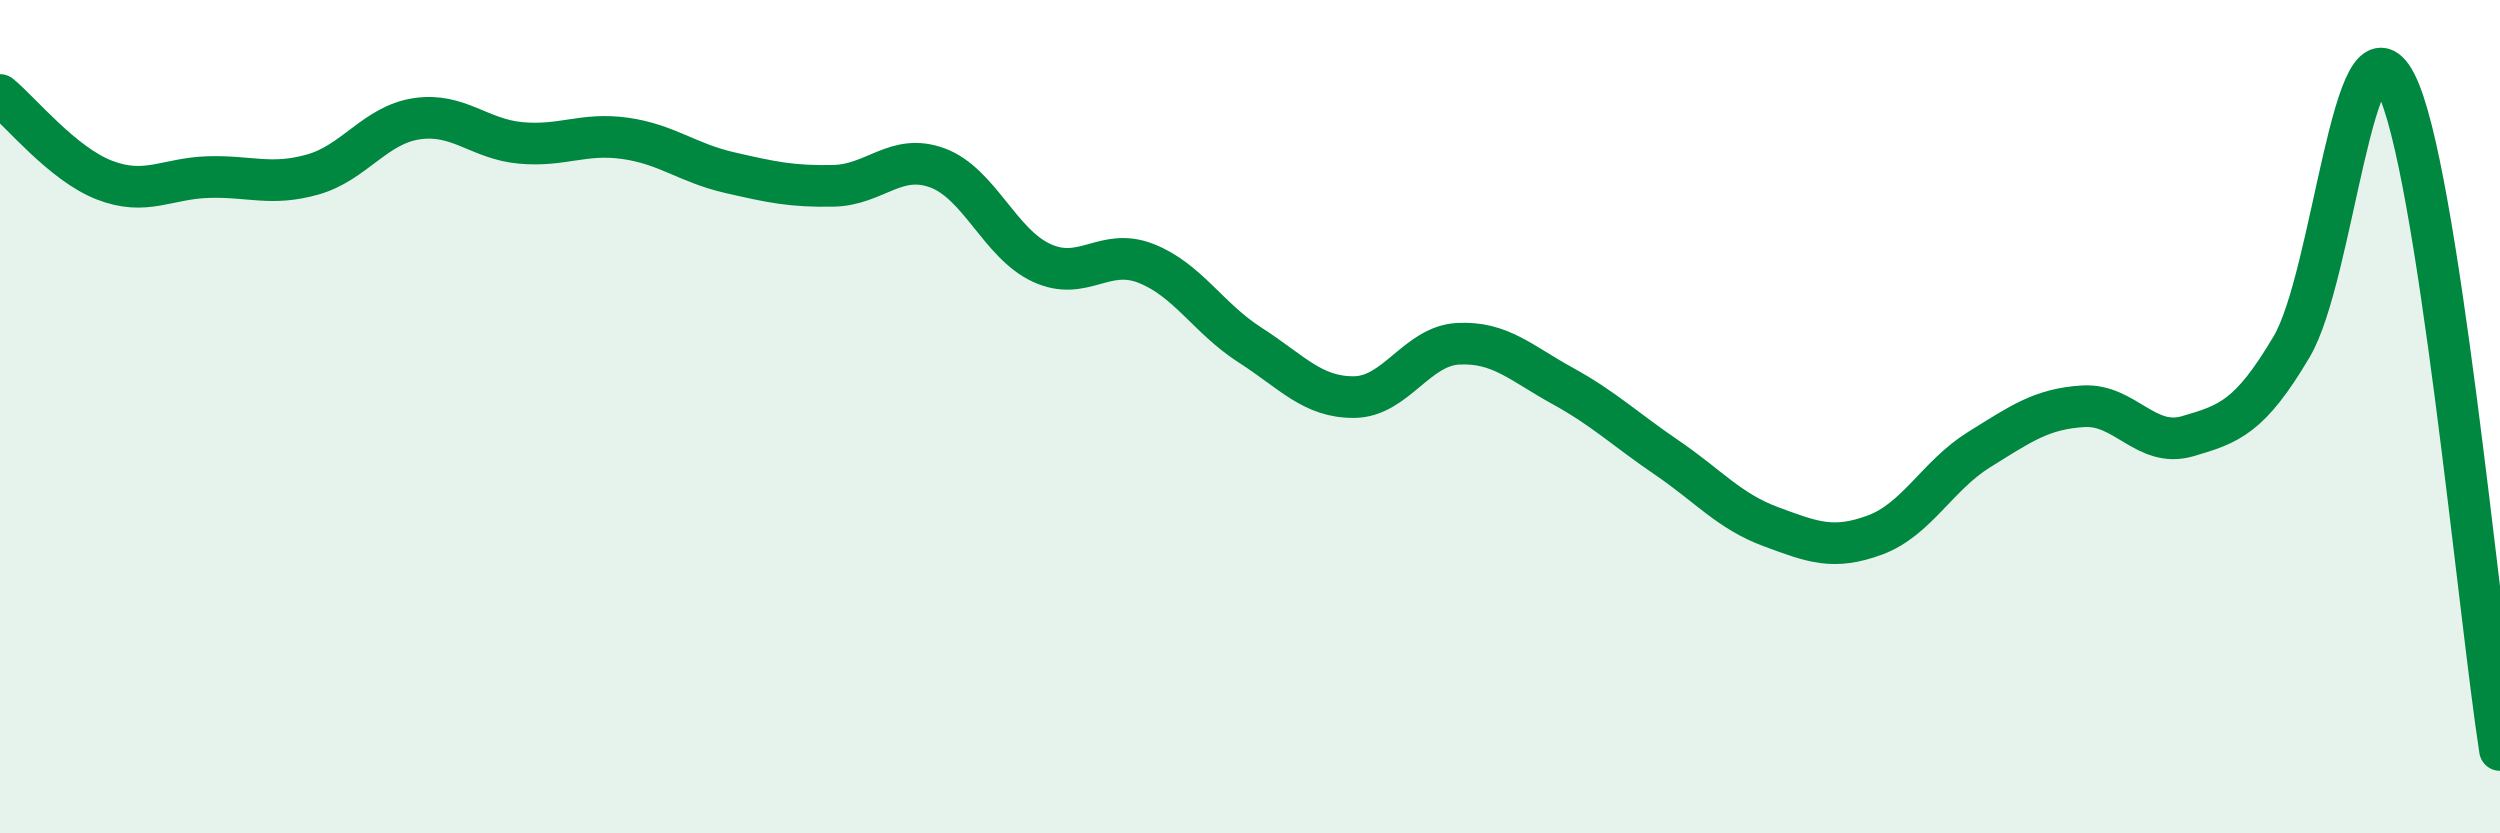
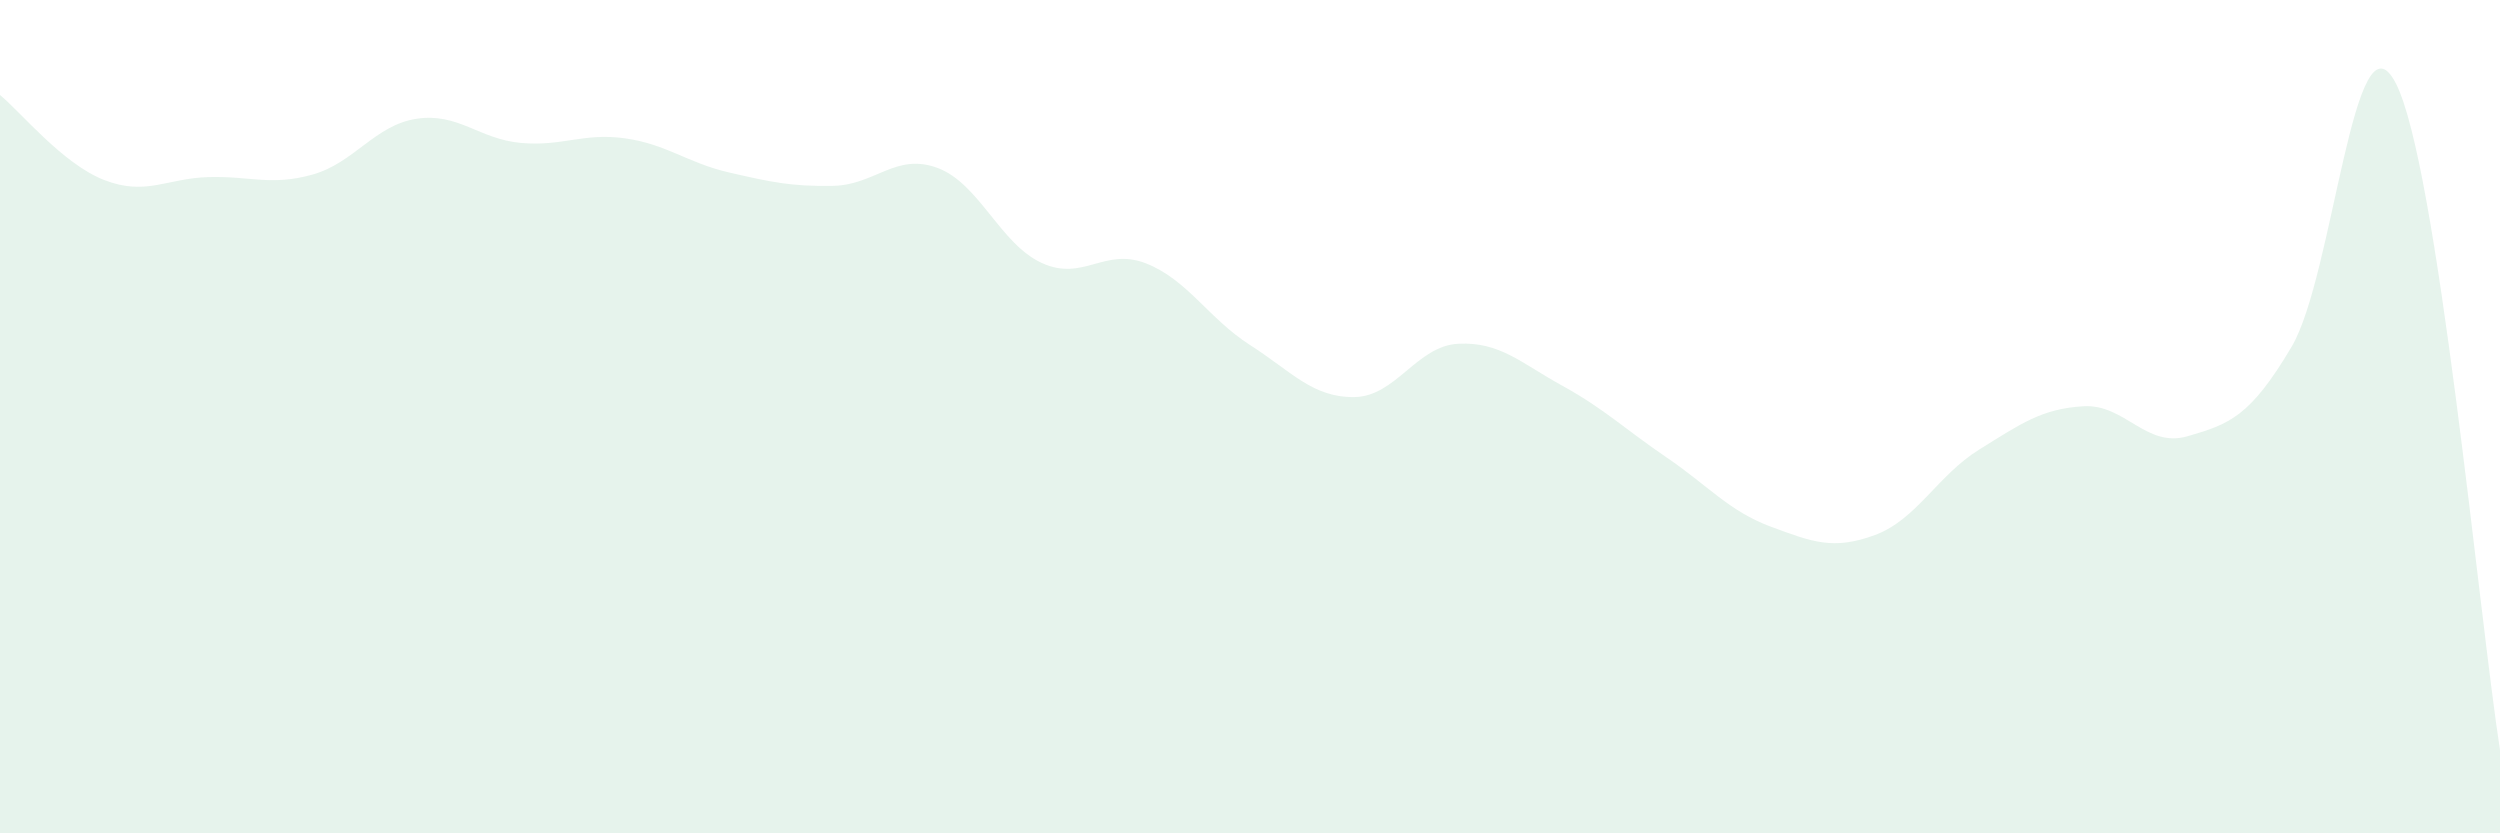
<svg xmlns="http://www.w3.org/2000/svg" width="60" height="20" viewBox="0 0 60 20">
  <path d="M 0,2.28 C 0.5,2.69 1.5,3.93 2.5,4.32 C 3.5,4.71 4,4.28 5,4.25 C 6,4.22 6.5,4.47 7.5,4.19 C 8.5,3.91 9,3 10,2.85 C 11,2.7 11.5,3.34 12.5,3.43 C 13.5,3.52 14,3.18 15,3.32 C 16,3.46 16.5,3.91 17.5,4.14 C 18.5,4.37 19,4.48 20,4.46 C 21,4.44 21.5,3.66 22.5,4.03 C 23.5,4.4 24,5.85 25,6.31 C 26,6.77 26.5,5.93 27.5,6.32 C 28.5,6.71 29,7.64 30,8.28 C 31,8.92 31.5,9.54 32.5,9.53 C 33.5,9.52 34,8.3 35,8.25 C 36,8.2 36.5,8.71 37.5,9.26 C 38.5,9.81 39,10.3 40,10.98 C 41,11.66 41.5,12.27 42.5,12.64 C 43.5,13.01 44,13.21 45,12.84 C 46,12.47 46.5,11.41 47.5,10.79 C 48.5,10.17 49,9.81 50,9.75 C 51,9.69 51.5,10.76 52.5,10.47 C 53.5,10.18 54,10.01 55,8.32 C 56,6.63 56.5,0.06 57.5,2 C 58.5,3.94 59.5,14.8 60,18L60 20L0 20Z" fill="#008740" opacity="0.1" stroke-linecap="round" stroke-linejoin="round" />
-   <path d="M 0,2.28 C 0.5,2.69 1.5,3.93 2.5,4.32 C 3.5,4.71 4,4.28 5,4.25 C 6,4.22 6.5,4.47 7.5,4.19 C 8.5,3.91 9,3 10,2.85 C 11,2.7 11.5,3.34 12.5,3.43 C 13.5,3.52 14,3.18 15,3.32 C 16,3.46 16.5,3.91 17.5,4.14 C 18.5,4.37 19,4.48 20,4.46 C 21,4.44 21.5,3.66 22.5,4.03 C 23.5,4.4 24,5.85 25,6.31 C 26,6.77 26.5,5.93 27.5,6.32 C 28.5,6.71 29,7.64 30,8.28 C 31,8.92 31.5,9.54 32.5,9.53 C 33.5,9.52 34,8.3 35,8.25 C 36,8.2 36.5,8.71 37.5,9.26 C 38.5,9.81 39,10.3 40,10.98 C 41,11.66 41.5,12.27 42.5,12.64 C 43.5,13.01 44,13.21 45,12.84 C 46,12.47 46.5,11.41 47.5,10.79 C 48.5,10.17 49,9.81 50,9.75 C 51,9.69 51.5,10.76 52.5,10.47 C 53.5,10.18 54,10.01 55,8.32 C 56,6.63 56.5,0.06 57.5,2 C 58.5,3.94 59.5,14.8 60,18" stroke="#008740" stroke-width="1" fill="none" stroke-linecap="round" stroke-linejoin="round" />
</svg>